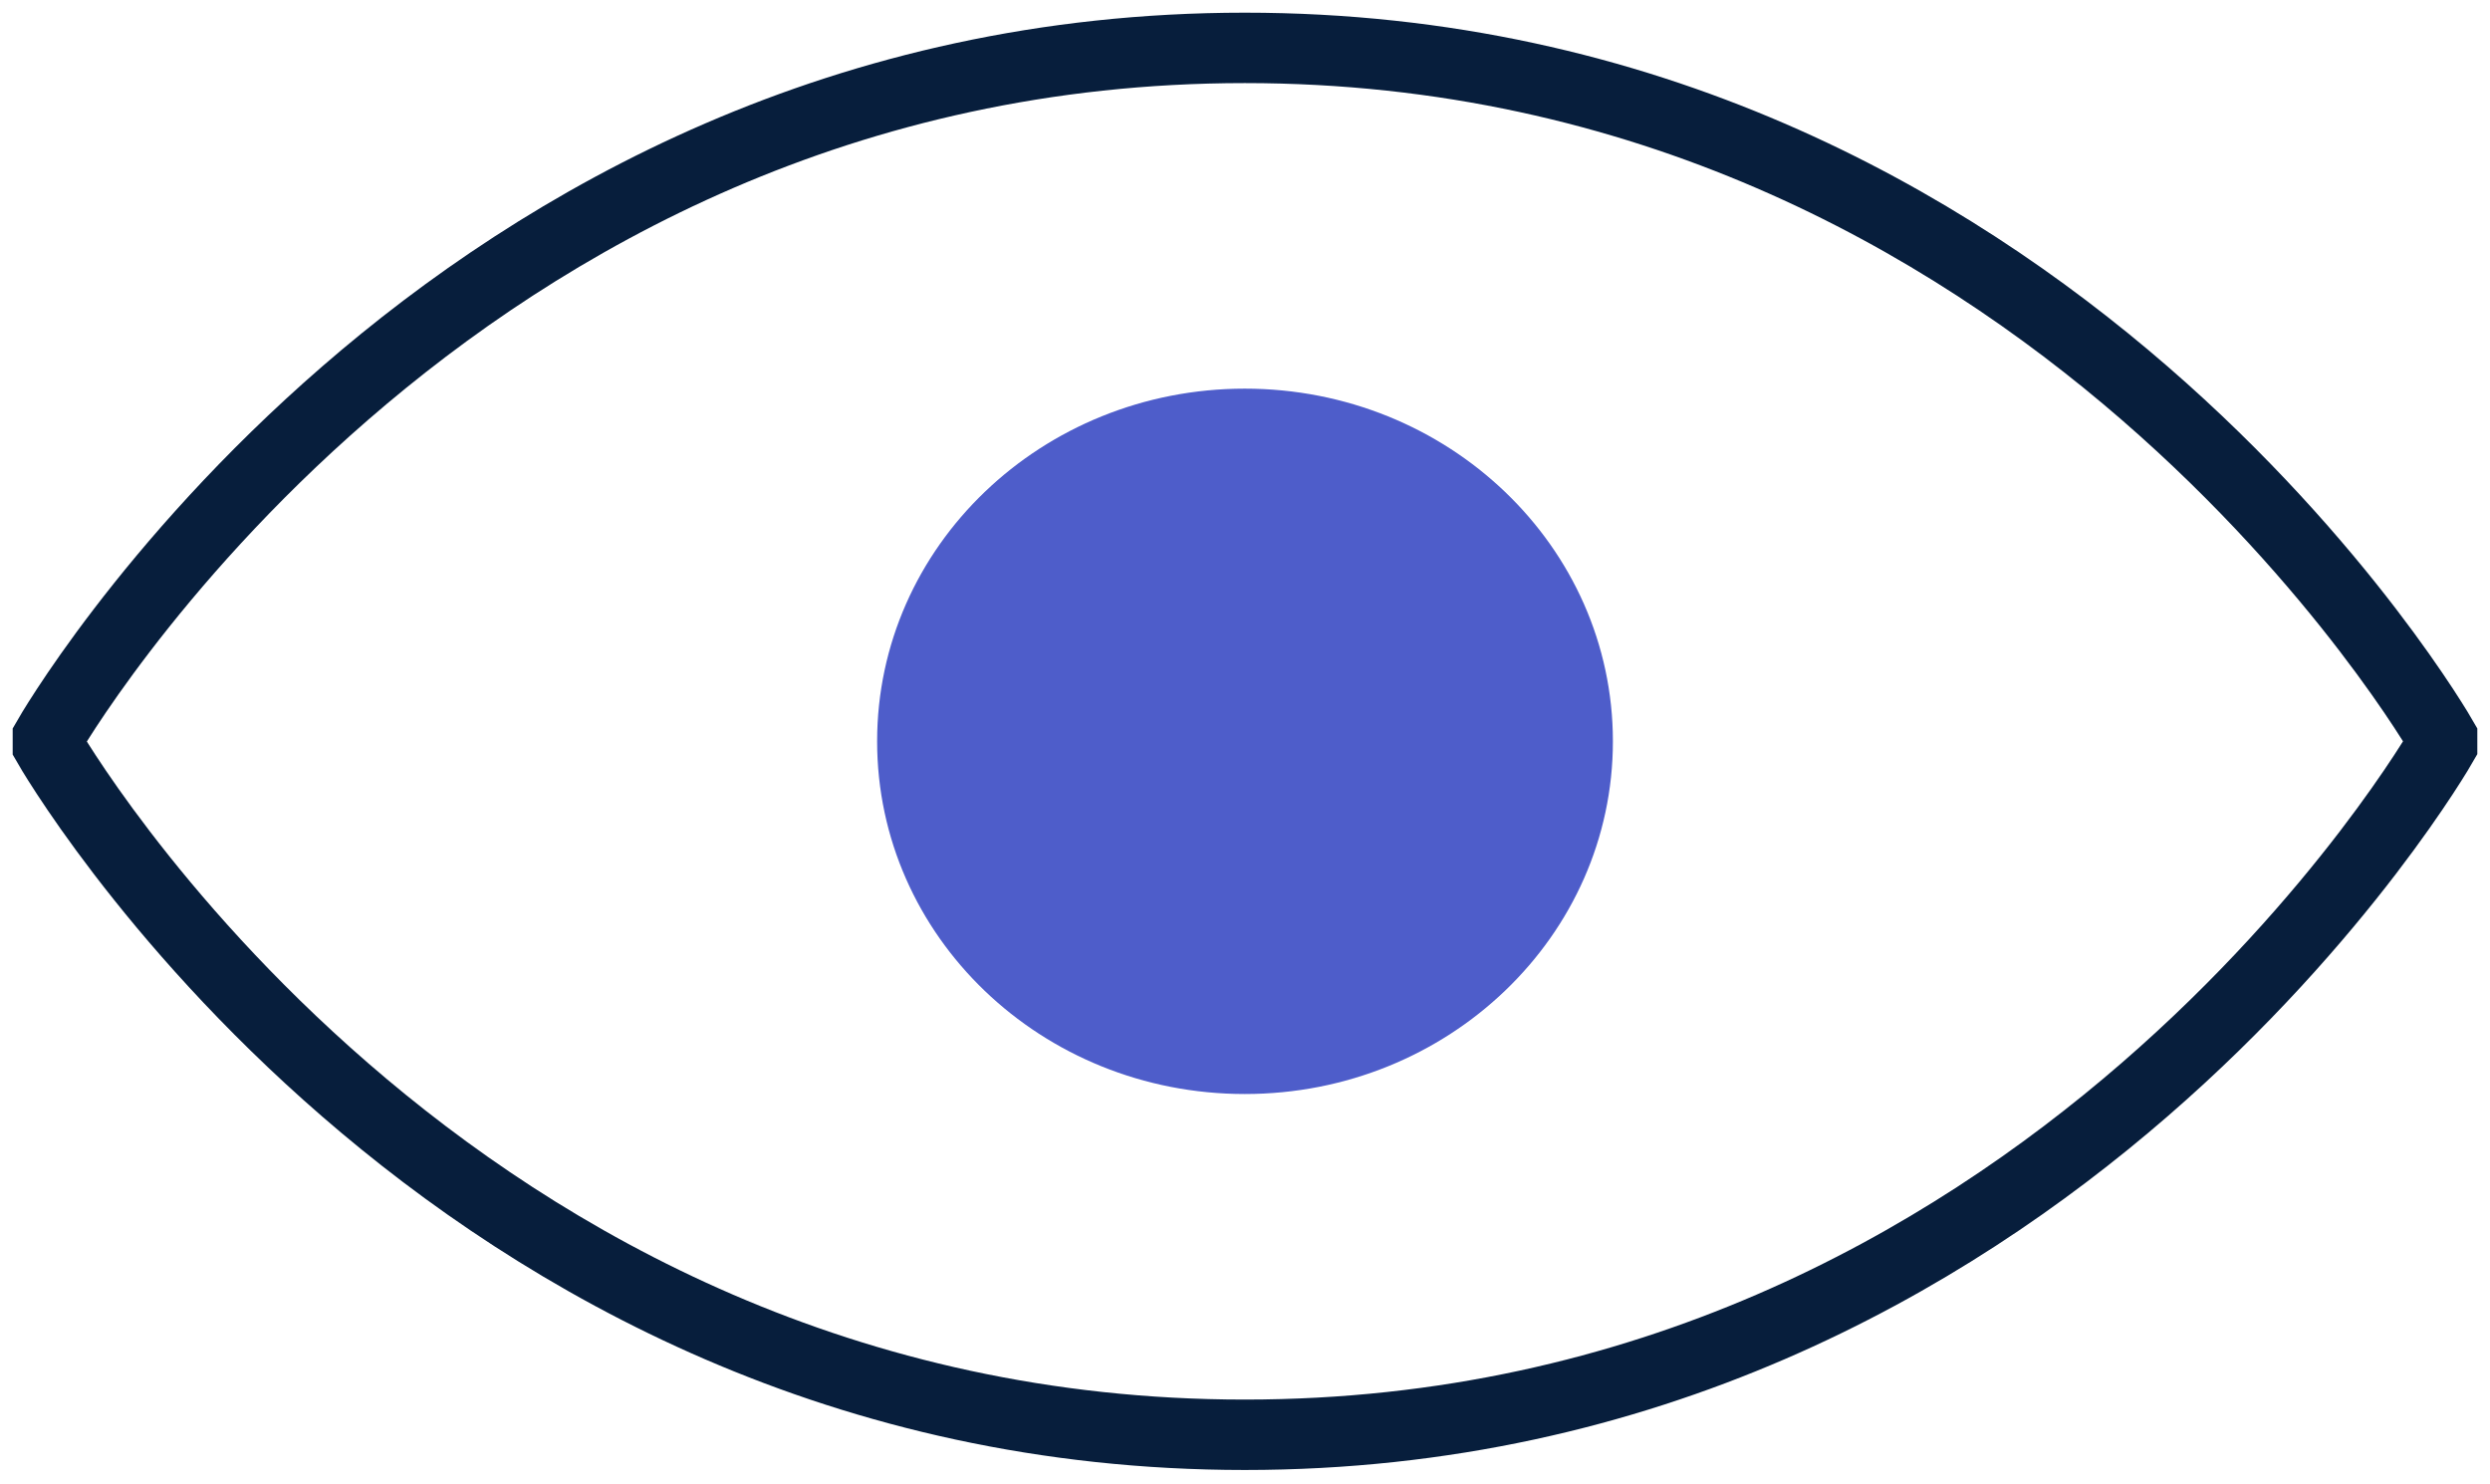
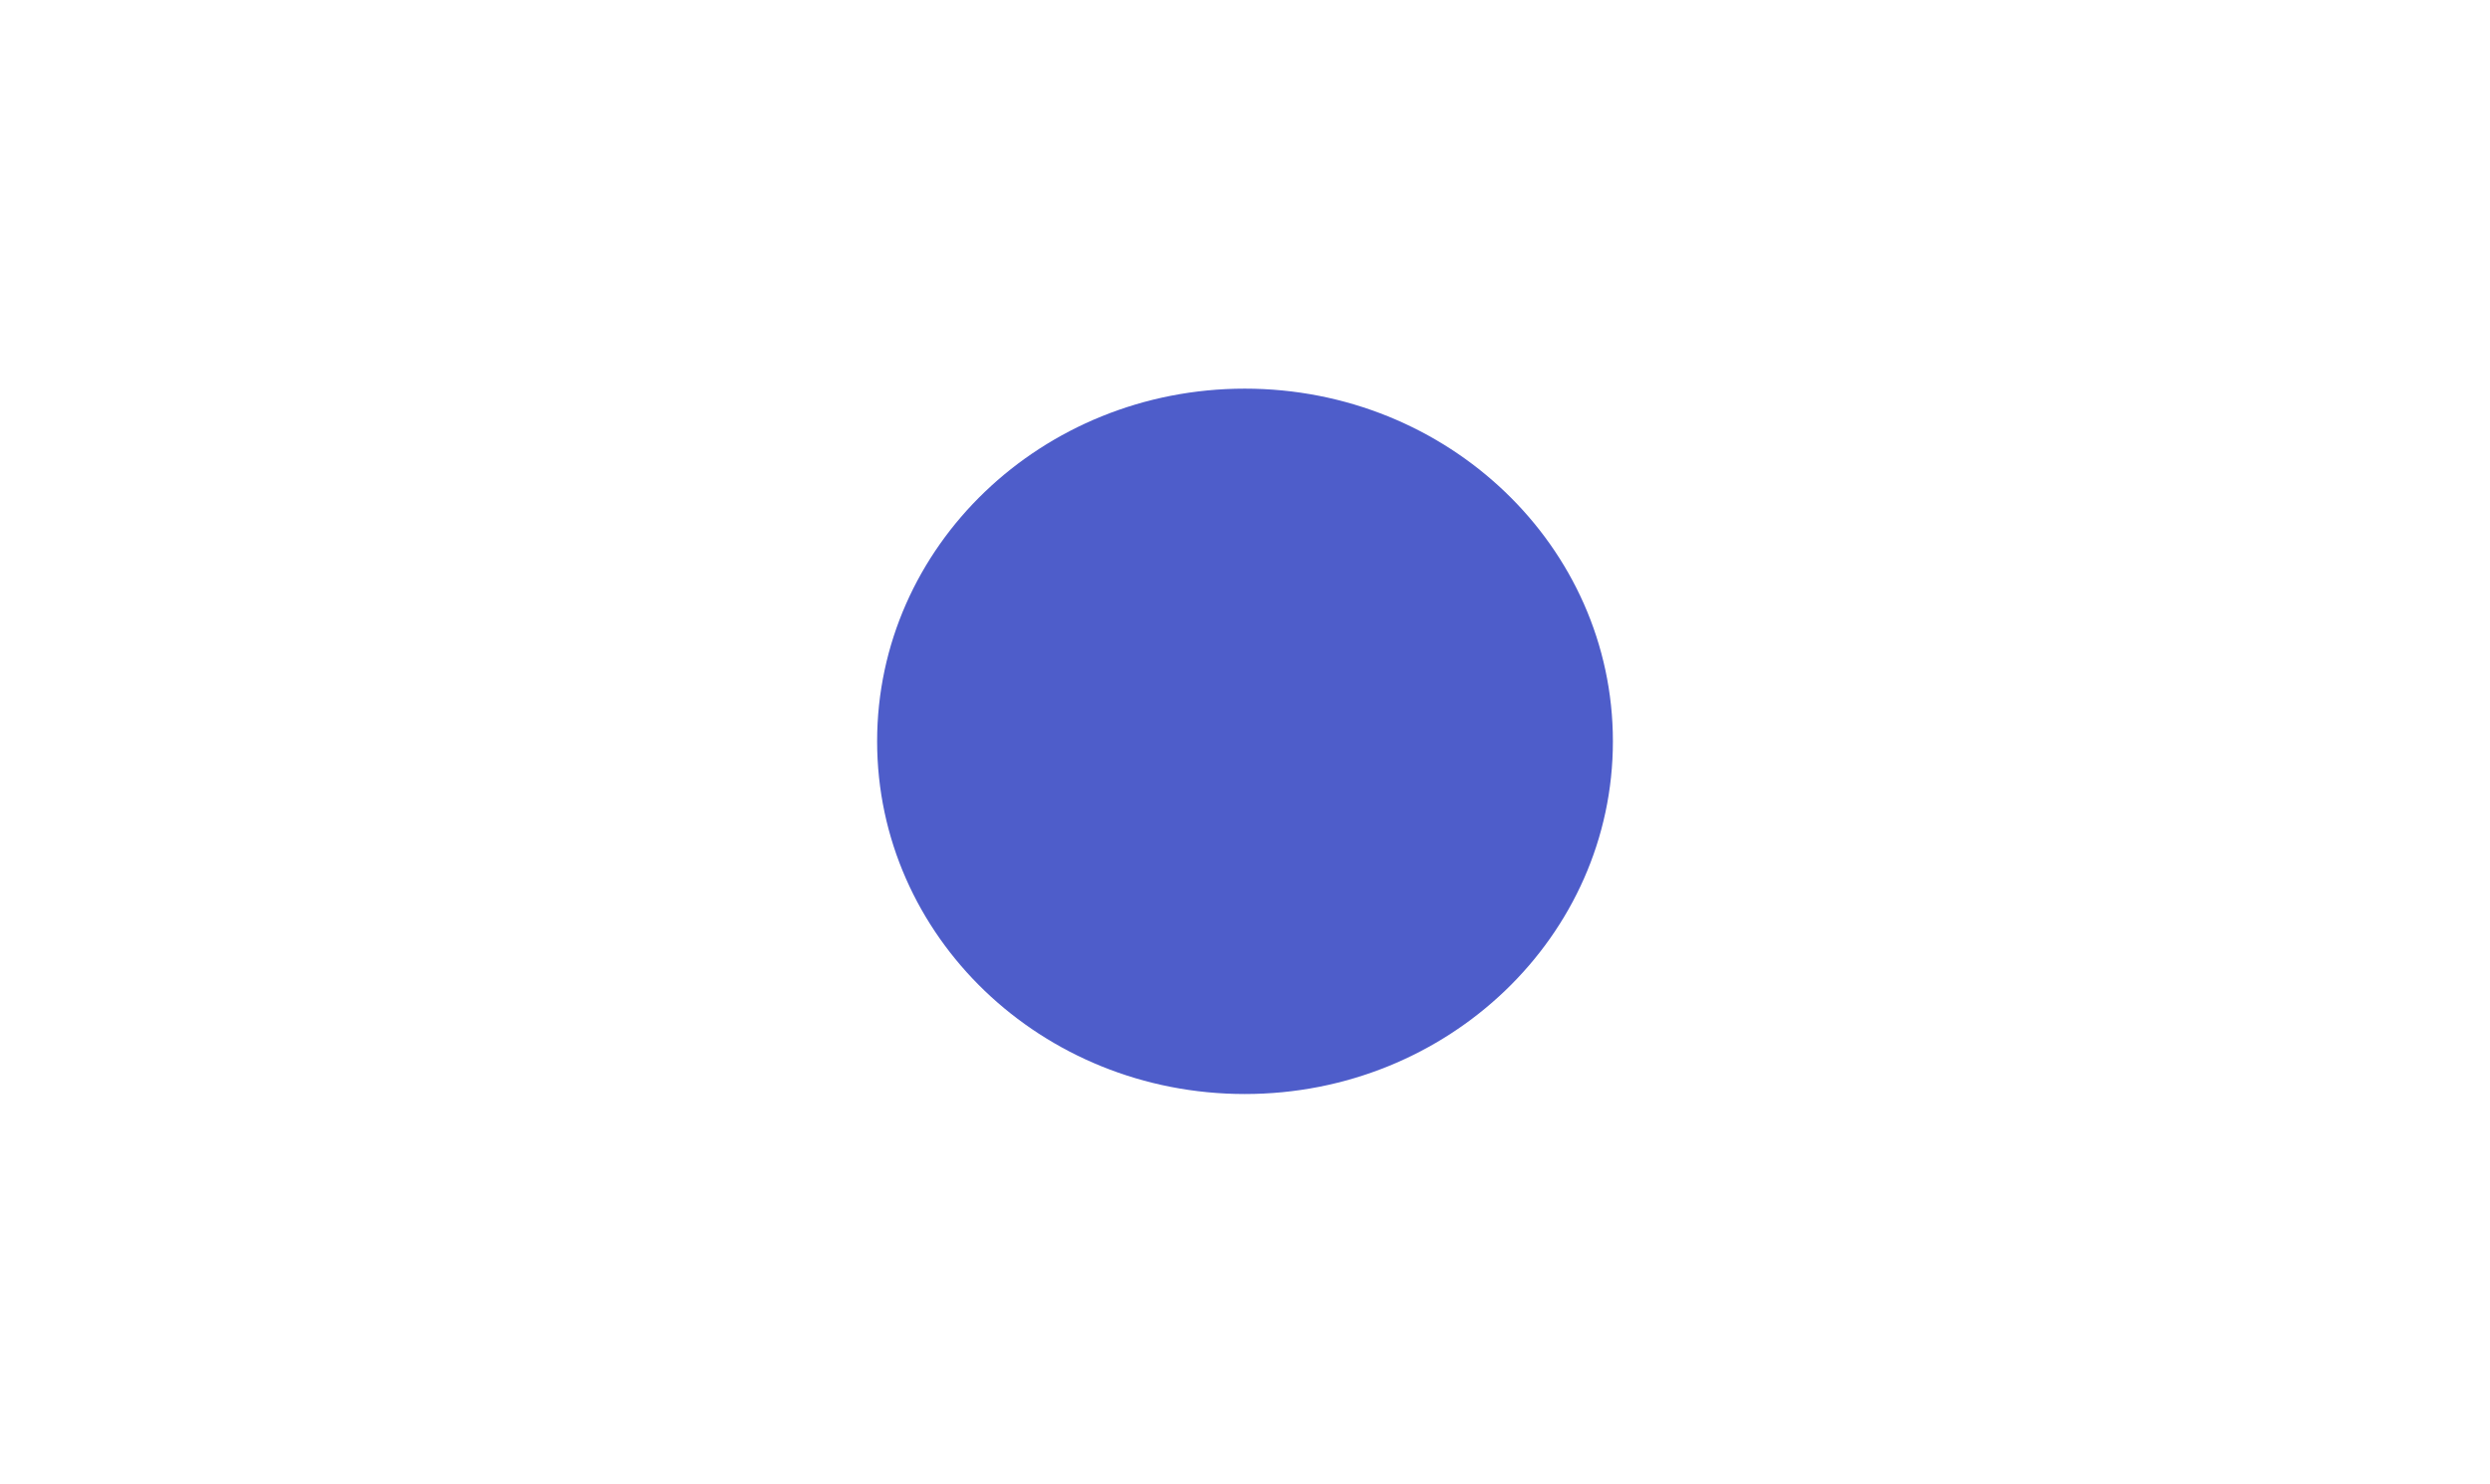
<svg xmlns="http://www.w3.org/2000/svg" width="104" height="62" viewBox="0 0 104 62" fill="none">
-   <path d="M2 30.819C2 30.819 18.482 2 51.992 2C85.502 2 102 30.819 102 30.819V31.108C102 31.108 85.518 59.928 51.992 59.928C18.466 59.928 2 31.125 2 31.125V30.835V30.819Z" stroke="#071E3C" stroke-width="2.941" stroke-miterlimit="10" />
  <path d="M67.366 30.964C67.366 39.092 60.49 45.695 51.992 45.695C43.494 45.695 36.635 39.108 36.635 30.964C36.635 22.819 43.51 16.233 51.992 16.233C60.474 16.233 67.366 22.819 67.366 30.964Z" fill="#4E5DCA" />
</svg>